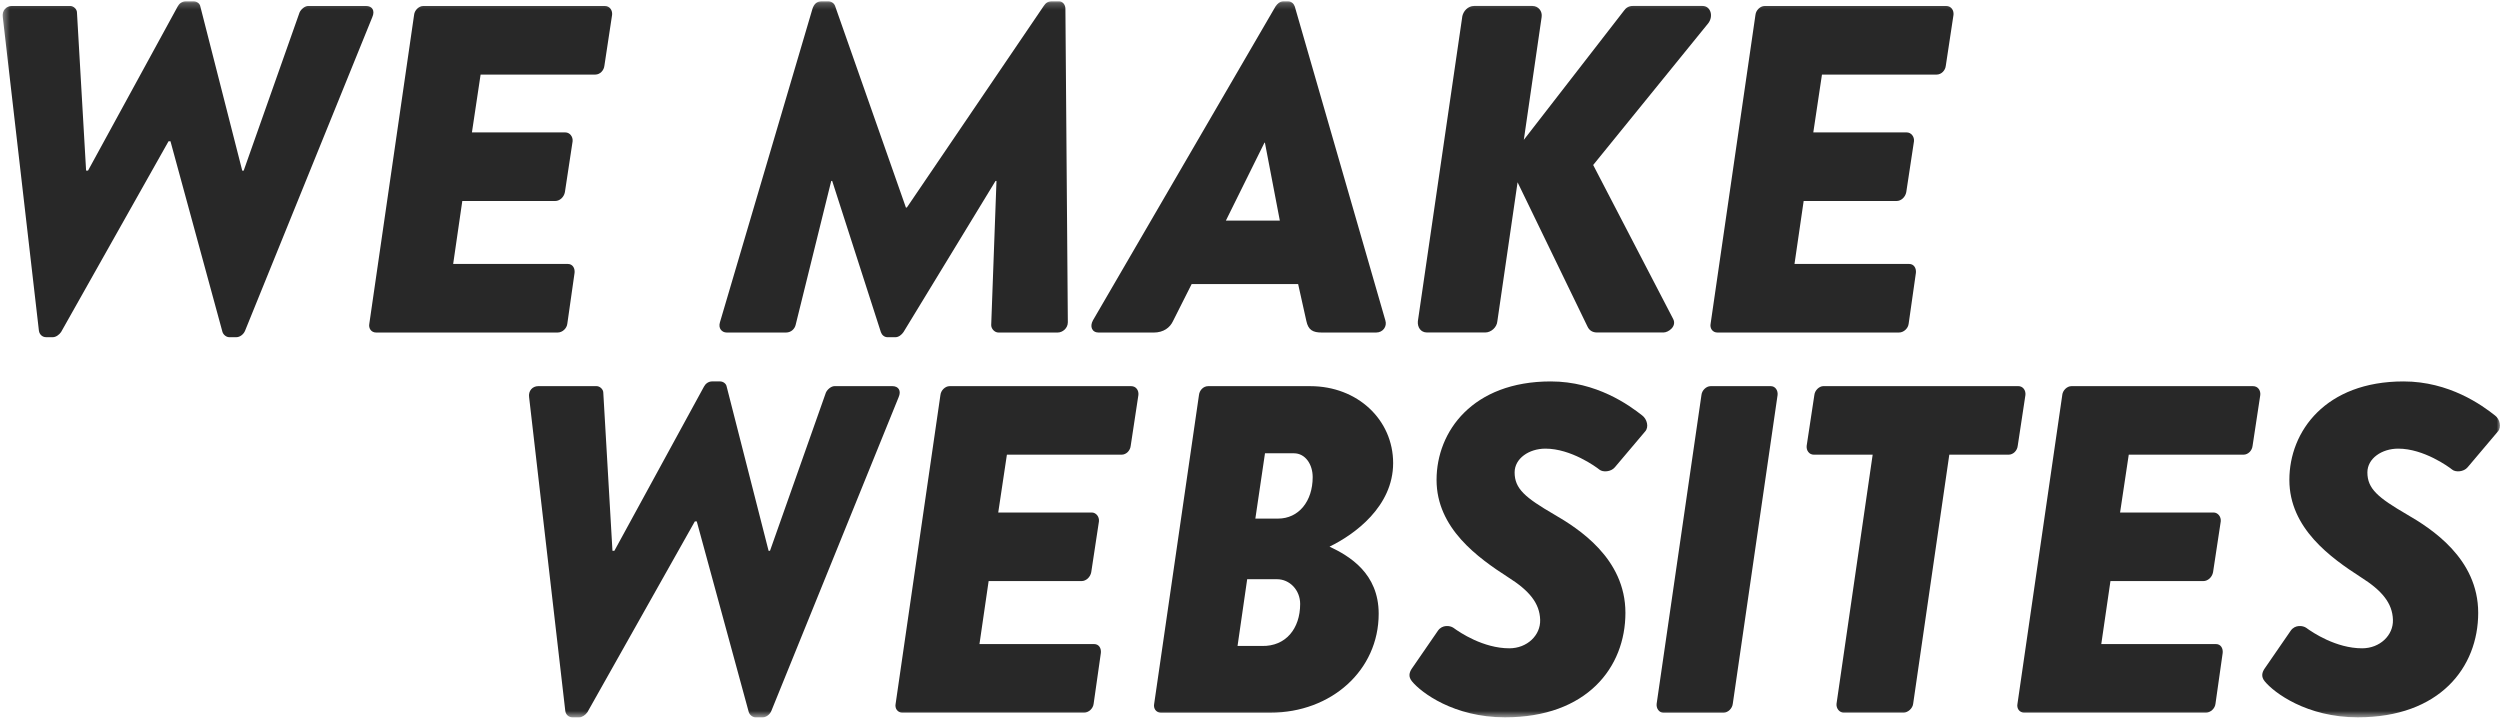
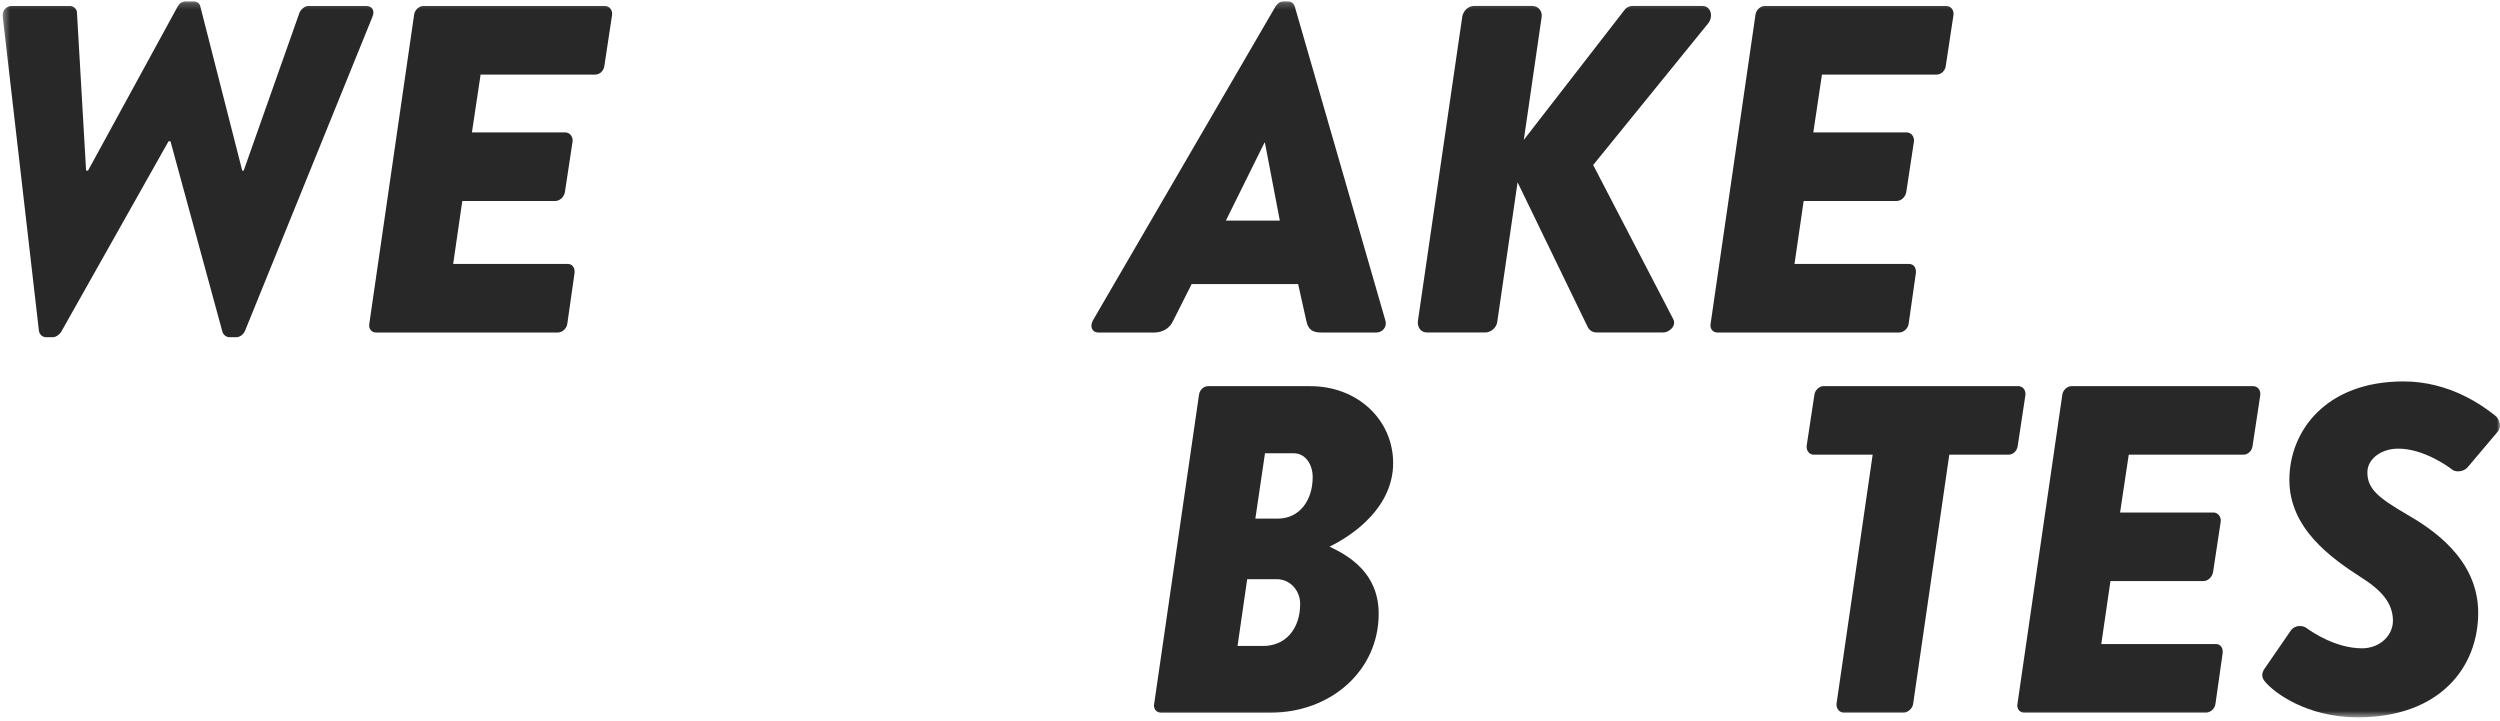
<svg xmlns="http://www.w3.org/2000/svg" width="378" height="109" viewBox="0 0 378 109" fill="none">
  <mask id="mask0_5062_5448" style="mask-type:luminance" maskUnits="userSpaceOnUse" x="0" y="0" width="378" height="109">
    <path d="M378 0.199H0.4V108.467H378V0.199Z" fill="white" />
  </mask>
  <g mask="url(#mask0_5062_5448)">
    <path d="M0.422 2.594C0.276 1.608 0.934 0.904 1.803 0.904H10.617C11.13 0.904 11.637 1.396 11.637 1.889L13.018 25.797H13.309L26.865 0.978C27.086 0.554 27.517 0.199 28.105 0.199H29.27C29.783 0.199 30.22 0.549 30.29 0.978L36.628 25.803H36.844L45.291 1.889C45.507 1.396 46.095 0.904 46.602 0.904H55.341C56.291 0.904 56.727 1.608 56.291 2.594L37.06 49.992C36.839 50.559 36.261 50.983 35.749 50.983H34.659C34.222 50.983 33.785 50.627 33.64 50.204L25.775 21.358H25.484L9.236 50.204C8.945 50.627 8.438 50.983 7.995 50.983H6.976C6.393 50.983 5.956 50.559 5.881 49.992L0.422 2.594Z" fill="#282828" />
    <path d="M62.612 2.243C62.682 1.539 63.34 0.908 63.993 0.908H91.455C92.183 0.908 92.62 1.539 92.55 2.243L91.385 9.935C91.315 10.64 90.732 11.276 90.004 11.276H72.667L71.356 20.022H85.484C86.142 20.022 86.649 20.658 86.579 21.362L85.414 29.049C85.268 29.828 84.615 30.39 83.957 30.39H69.9L68.519 39.91H85.856C86.584 39.91 86.946 40.545 86.875 41.25L85.78 48.937C85.705 49.641 85.052 50.277 84.324 50.277H56.862C56.133 50.277 55.697 49.641 55.842 48.937L62.612 2.243Z" fill="#282828" />
-     <path d="M108.857 48.726L122.845 1.328C123.061 0.692 123.427 0.199 124.226 0.199H125.245C125.682 0.199 126.119 0.48 126.265 0.904L136.972 31.376H137.118L157.811 0.904C158.102 0.48 158.393 0.199 159.051 0.199H160.146C160.653 0.199 161.09 0.692 161.09 1.328L161.457 48.726C161.457 49.642 160.653 50.278 159.925 50.278H150.965C150.383 50.278 149.87 49.716 149.87 49.155L150.668 27.36H150.523L136.606 50.214C136.314 50.633 135.877 50.988 135.37 50.988H134.205C133.698 50.988 133.331 50.638 133.186 50.214L125.828 27.36H125.682L120.293 49.155C120.148 49.716 119.635 50.278 118.837 50.278H109.877C109.149 50.278 108.566 49.642 108.857 48.726Z" fill="#282828" />
    <path d="M193.51 33.352L191.255 21.575H191.185L185.354 33.352H193.515H193.51ZM165.249 48.445L192.857 0.978C193.148 0.554 193.515 0.199 194.092 0.199H194.75C195.258 0.199 195.624 0.554 195.77 0.978L209.466 48.445C209.757 49.361 209.099 50.278 208.08 50.278H199.848C198.537 50.278 197.809 49.928 197.518 48.519L196.277 42.946H180.181L177.338 48.588C176.901 49.51 175.957 50.283 174.425 50.283H166.123C165.103 50.283 164.737 49.367 165.249 48.45" fill="#282828" />
    <path d="M221.075 2.592C221.22 1.676 221.949 0.902 222.893 0.902H231.707C232.581 0.902 233.239 1.676 233.093 2.592L230.401 21.145L245.549 1.607C245.84 1.183 246.277 0.902 246.859 0.902H257.421C258.662 0.902 259.099 2.449 258.295 3.509L240.888 24.948L252.982 48.226C253.564 49.355 252.254 50.271 251.525 50.271H241.476C240.818 50.271 240.311 49.99 240.019 49.355L229.457 27.56L226.399 48.576C226.329 49.492 225.449 50.271 224.576 50.271H215.767C214.817 50.271 214.305 49.492 214.38 48.576L221.085 2.587L221.075 2.592Z" fill="#282828" />
    <path d="M265.426 2.243C265.497 1.539 266.155 0.908 266.813 0.908H294.275C295.003 0.908 295.44 1.539 295.37 2.243L294.205 9.935C294.135 10.64 293.547 11.276 292.819 11.276H275.481L274.171 20.022H288.304C288.962 20.022 289.469 20.658 289.393 21.362L288.228 29.049C288.082 29.828 287.43 30.39 286.772 30.39H272.714L271.328 39.91H288.665C289.393 39.91 289.755 40.545 289.685 41.25L288.59 48.937C288.514 49.641 287.856 50.277 287.128 50.277H259.665C258.943 50.277 258.5 49.641 258.646 48.937L265.426 2.243Z" fill="#282828" />
-     <path d="M80.003 60.073C79.858 59.088 80.516 58.383 81.389 58.383H90.198C90.711 58.383 91.218 58.876 91.218 59.368L92.604 83.277H92.895L106.446 58.447C106.667 58.028 107.104 57.668 107.687 57.668H108.852C109.364 57.668 109.801 58.023 109.871 58.447L116.21 83.277H116.425L124.873 59.368C125.094 58.876 125.677 58.383 126.184 58.383H134.922C135.866 58.383 136.309 59.088 135.866 60.073L116.636 107.471C116.415 108.038 115.837 108.462 115.325 108.462H114.235C113.798 108.462 113.361 108.107 113.216 107.683L105.351 78.837H105.06L88.817 107.683C88.526 108.107 88.019 108.462 87.577 108.462H86.557C85.975 108.462 85.538 108.038 85.468 107.471L80.003 60.073Z" fill="#282828" />
-     <path d="M142.194 59.722C142.264 59.017 142.922 58.387 143.575 58.387H171.037C171.765 58.387 172.202 59.017 172.127 59.722L170.962 67.409C170.891 68.113 170.304 68.749 169.581 68.749H152.243L150.933 77.49H165.066C165.724 77.49 166.231 78.126 166.161 78.83L164.996 86.517C164.85 87.291 164.197 87.858 163.539 87.858H149.482L148.095 97.383H165.432C166.161 97.383 166.527 98.018 166.452 98.723L165.357 106.41C165.281 107.114 164.629 107.75 163.9 107.75H136.438C135.71 107.75 135.273 107.114 135.419 106.41L142.194 59.716V59.722Z" fill="#282828" />
    <path d="M193.235 78.412C196.363 78.412 198.478 75.8 198.478 72.134C198.478 70.232 197.383 68.537 195.635 68.537H191.266L189.809 78.412H193.235ZM190.829 97.669C194.4 97.738 196.584 95.057 196.584 91.317C196.584 89.198 194.982 87.577 193.089 87.577H188.574L187.117 97.663H190.834L190.829 97.669ZM181.286 59.722C181.362 59.017 181.944 58.387 182.672 58.387H198.116C205.253 58.387 210.642 63.462 210.642 70.02C210.642 76.579 204.816 80.817 201.024 82.65C204.012 84.059 208.457 86.671 208.457 92.8C208.457 101.335 201.315 107.756 192.064 107.756H175.53C174.802 107.756 174.365 107.12 174.511 106.415L181.286 59.722Z" fill="#282828" />
-     <path d="M213.496 101.054L217.428 95.344C218.081 94.427 219.246 94.57 219.758 94.925C220.708 95.629 224.279 98.024 228.211 98.024C230.903 98.024 232.947 96.053 232.872 93.722C232.802 91.18 231.194 89.283 228.06 87.302C223.475 84.34 217.207 79.895 217.207 72.558C217.207 65.221 222.671 57.672 234.474 57.672C241.395 57.672 246.347 61.269 248.316 62.827C249.044 63.388 249.335 64.585 248.753 65.226L244.162 70.656C243.58 71.361 242.344 71.43 241.832 71.006C241.319 70.588 237.533 67.833 233.67 67.833C231.194 67.833 229.01 69.311 229.01 71.43C229.01 73.899 230.612 75.239 234.981 77.782C238.622 79.895 245.764 84.409 245.764 92.663C245.764 100.917 239.938 108.46 227.553 108.46C219.834 108.46 214.882 104.72 213.496 103.025C212.913 102.32 213.059 101.69 213.496 101.049" fill="#282828" />
-     <path d="M257.26 59.722C257.33 59.017 257.988 58.387 258.646 58.387H267.752C268.41 58.387 268.847 59.017 268.771 59.722L261.996 106.415C261.92 107.12 261.268 107.756 260.61 107.756H251.504C250.851 107.756 250.409 107.12 250.484 106.415L257.26 59.722Z" fill="#282828" />
    <path d="M283.152 68.748H274.262C273.534 68.748 273.097 68.113 273.167 67.408L274.332 59.721C274.403 59.017 275.061 58.381 275.719 58.381H305.15C305.878 58.381 306.315 59.017 306.245 59.721L305.08 67.408C305.01 68.113 304.422 68.748 303.694 68.748H294.734L289.269 106.409C289.194 107.114 288.465 107.75 287.813 107.75H278.777C278.119 107.75 277.612 107.114 277.682 106.409L283.147 68.748H283.152Z" fill="#282828" />
    <path d="M311.812 59.722C311.887 59.017 312.54 58.387 313.198 58.387H340.661C341.389 58.387 341.826 59.017 341.756 59.722L340.59 67.409C340.515 68.113 339.932 68.749 339.204 68.749H321.867L320.556 77.49H334.684C335.342 77.49 335.849 78.126 335.779 78.83L334.614 86.517C334.468 87.291 333.81 87.858 333.157 87.858H319.1L317.713 97.383H335.05C335.779 97.383 336.14 98.018 336.07 98.723L334.98 106.41C334.905 107.114 334.252 107.75 333.524 107.75H306.062C305.333 107.75 304.896 107.114 305.042 106.41L311.817 59.716L311.812 59.722Z" fill="#282828" />
    <path d="M342.435 101.054L346.368 95.344C347.02 94.427 348.186 94.57 348.698 94.925C349.647 95.629 353.218 98.024 357.151 98.024C359.843 98.024 361.887 96.053 361.812 93.722C361.741 91.18 360.134 89.283 357.005 87.302C352.42 84.34 346.152 79.895 346.152 72.558C346.152 65.221 351.616 57.672 363.414 57.672C370.335 57.672 375.292 61.269 377.255 62.827C377.984 63.388 378.275 64.585 377.692 65.226L373.102 70.656C372.519 71.361 371.284 71.43 370.771 71.006C370.259 70.588 366.472 67.833 362.61 67.833C360.134 67.833 357.949 69.311 357.949 71.43C357.949 73.899 359.551 75.239 363.921 77.782C367.562 79.895 374.704 84.409 374.704 92.663C374.704 100.917 368.878 108.46 356.493 108.46C348.774 108.46 343.822 104.72 342.435 103.025C341.853 102.32 341.998 101.69 342.435 101.049" fill="#282828" />
  </g>
</svg>